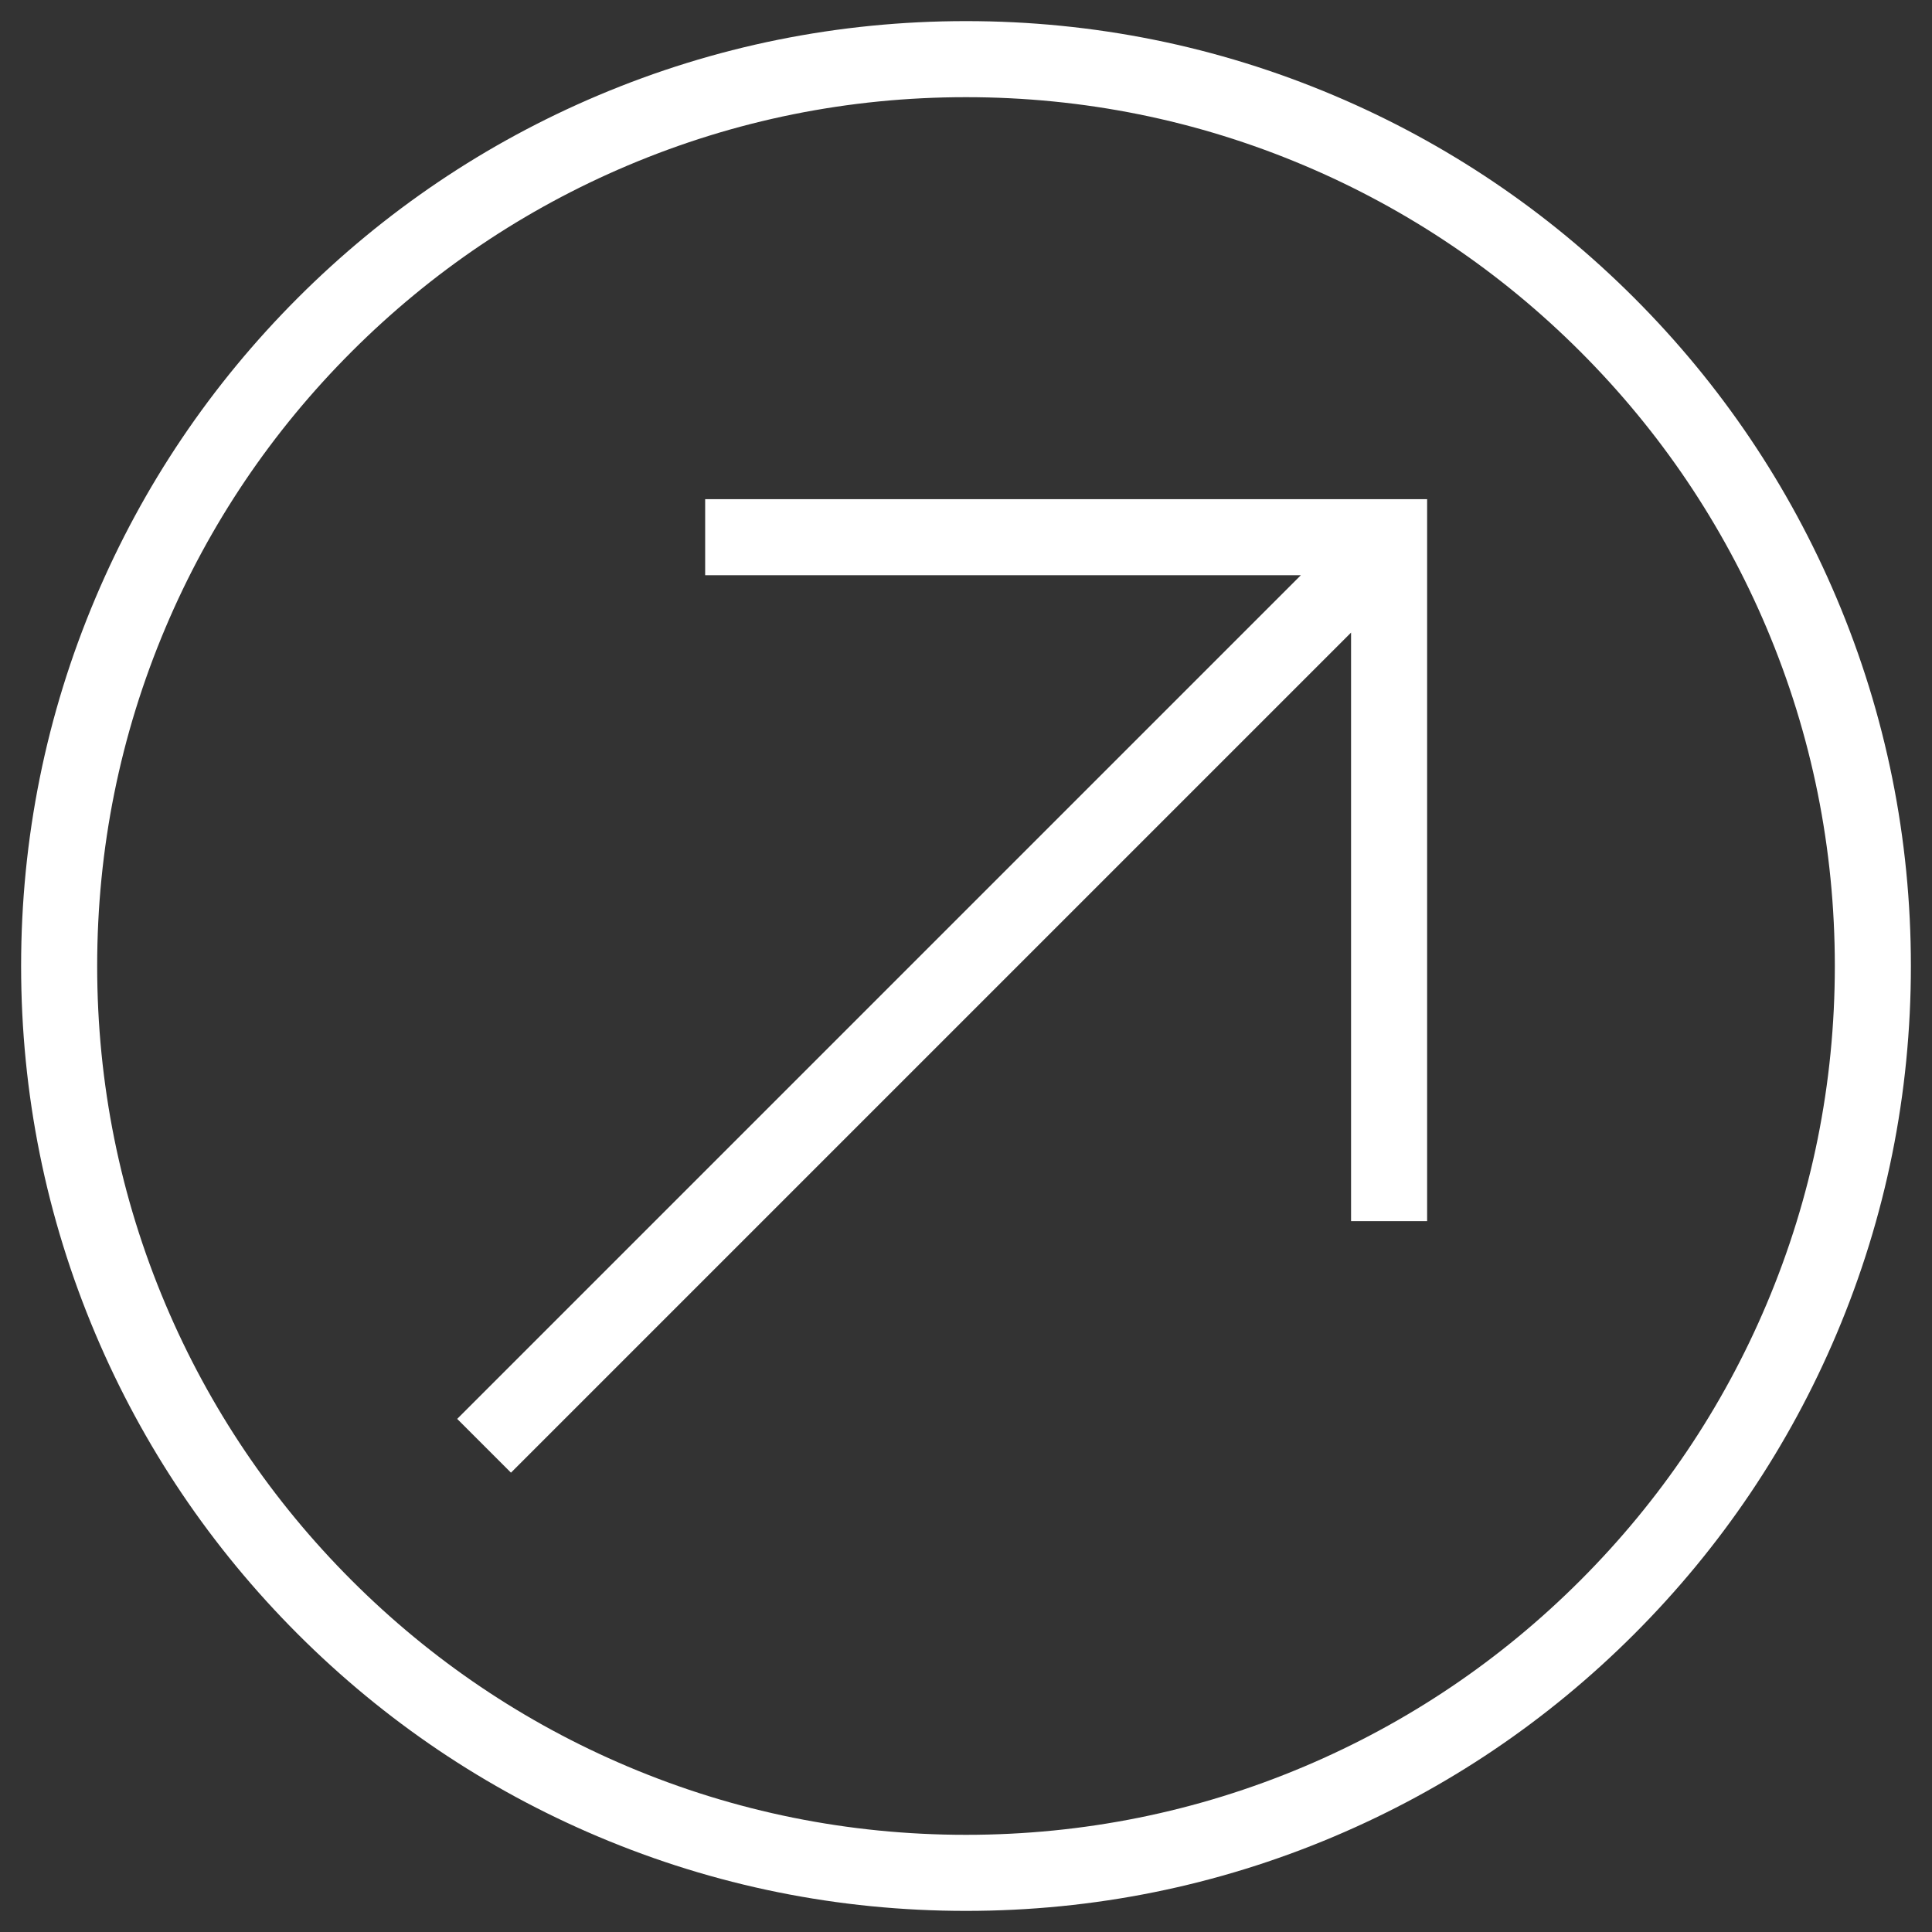
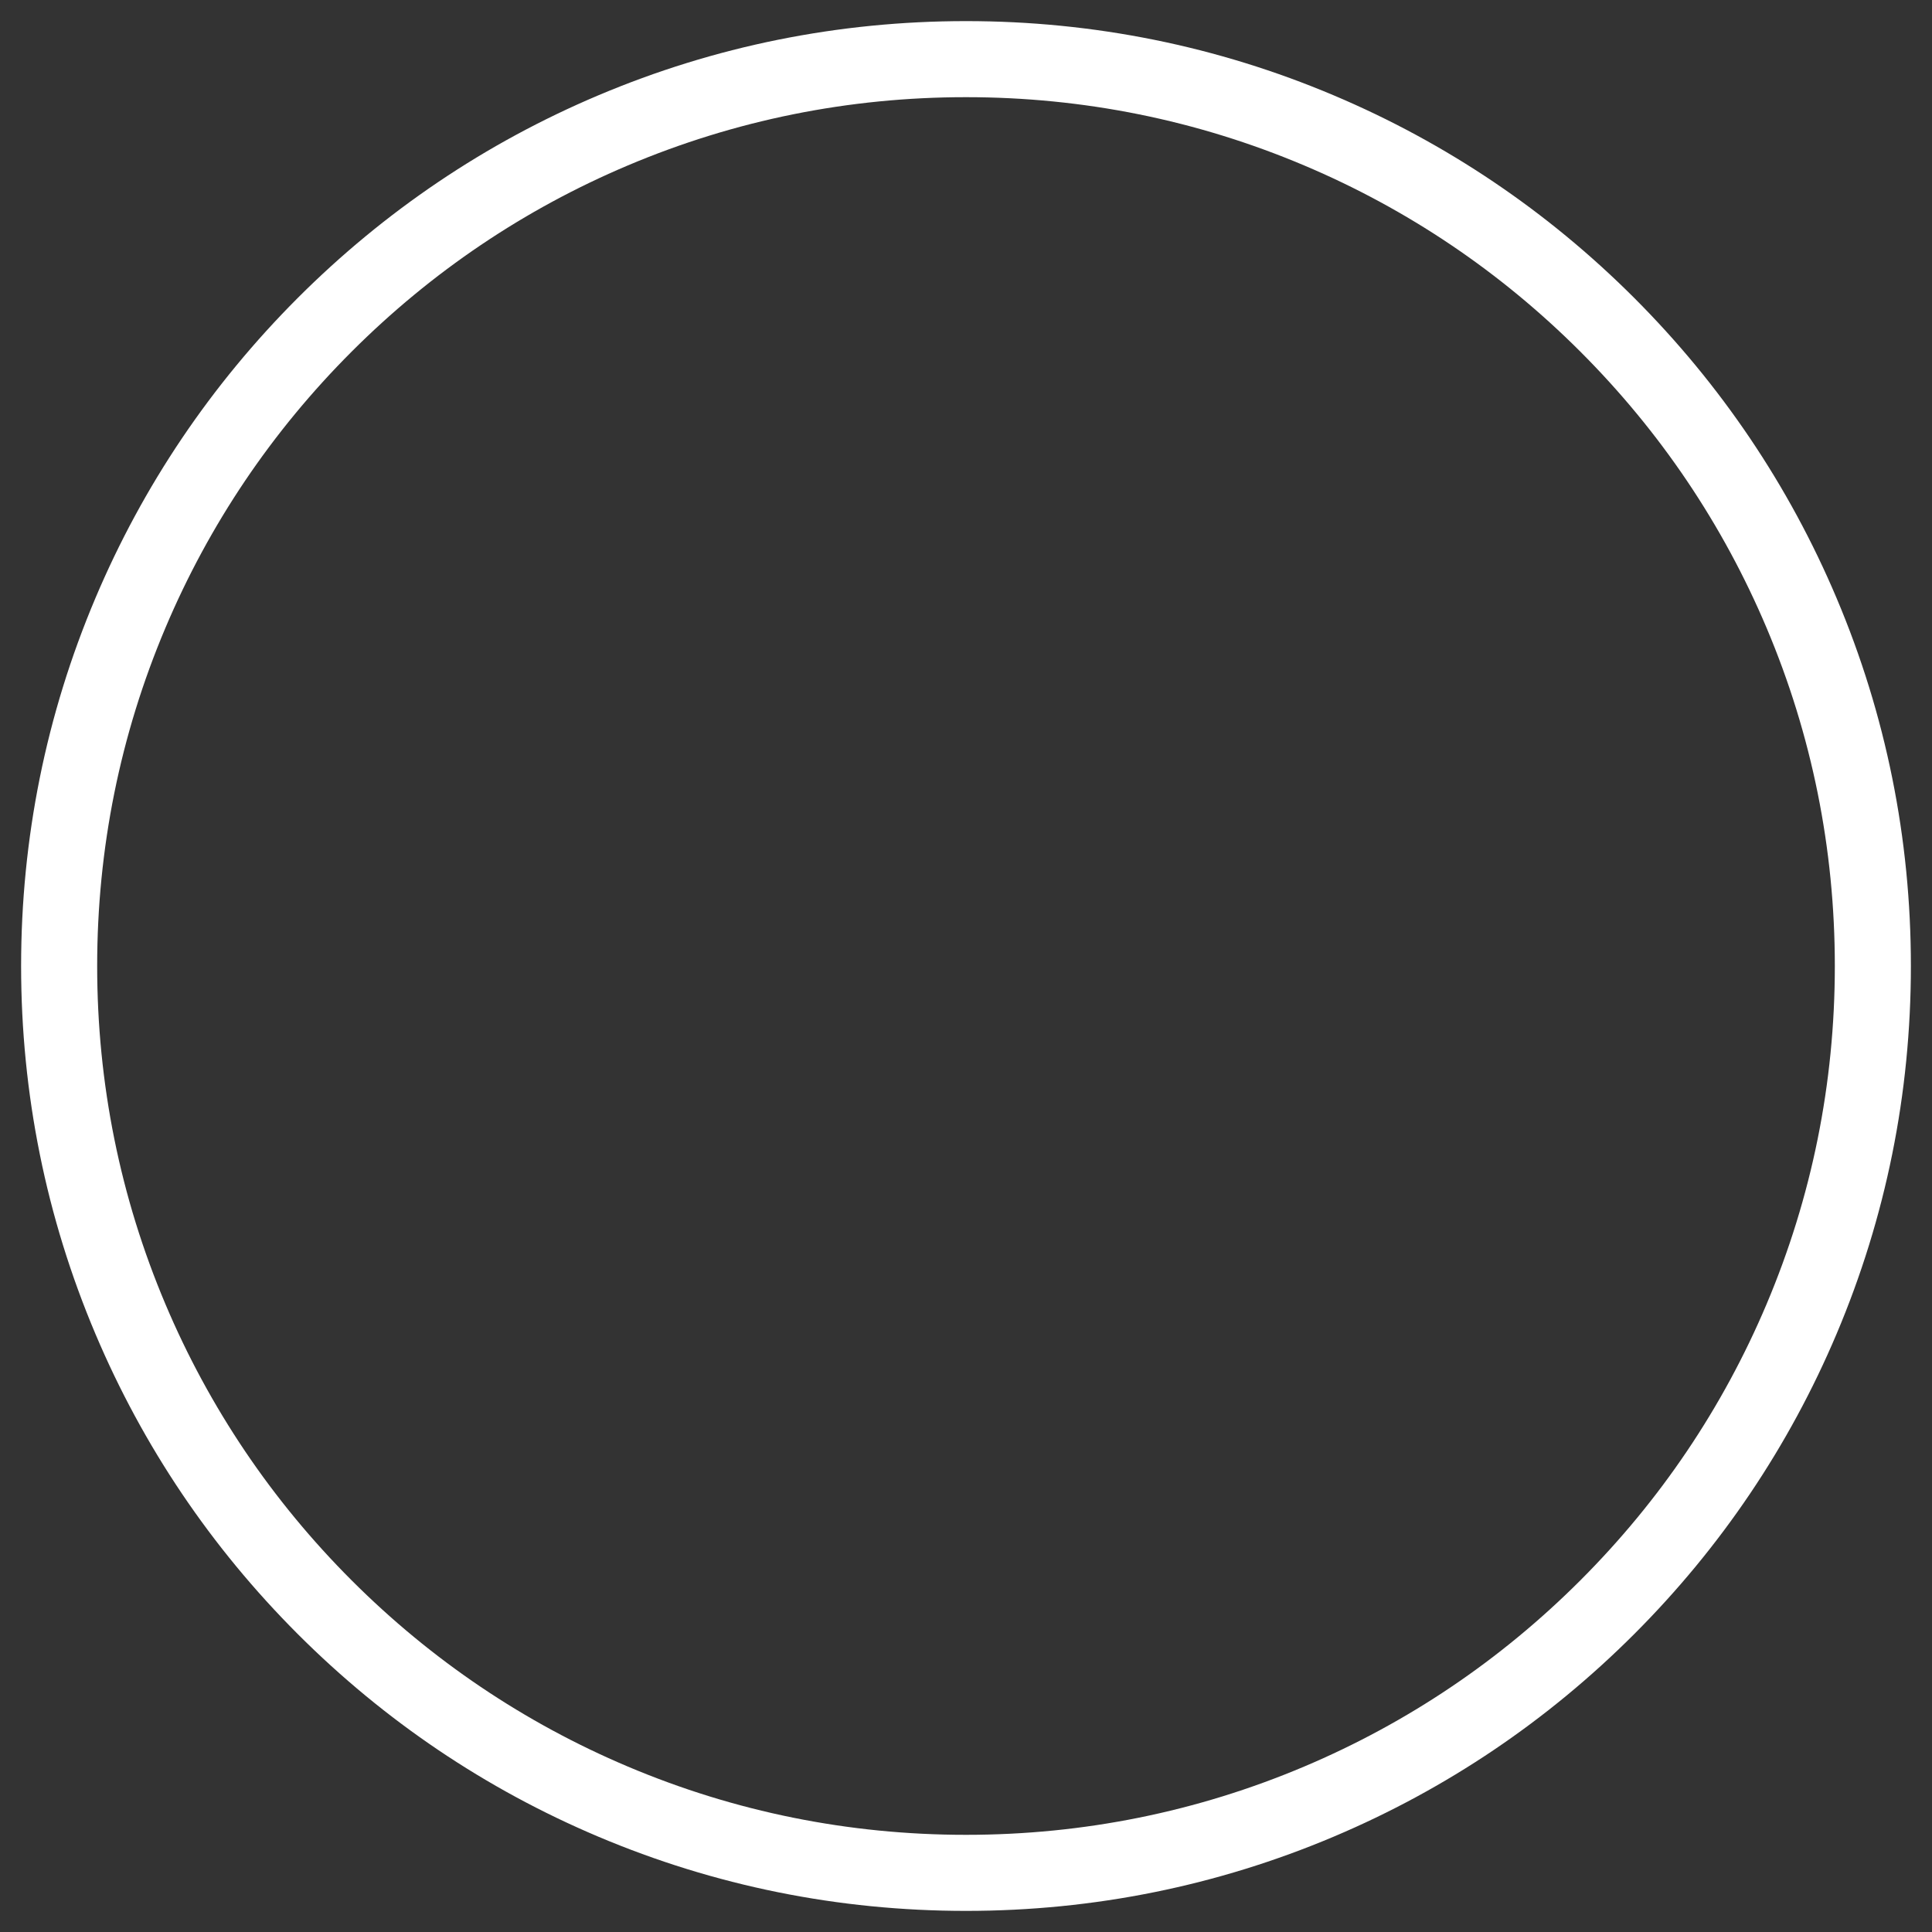
<svg xmlns="http://www.w3.org/2000/svg" id="Layer_1" version="1.1" viewBox="0 0 1080 1080">
  <rect x="0" y="0" width="1080" height="1080" fill="#333333" stroke="none" />
  <defs>
    <style> .st0 { fill: #fff; } </style>
  </defs>
  <path class="st0" d="M1026.68,334.39c-26.6-62.9-64.68-119.38-113.18-167.89-48.51-48.5-104.99-86.58-167.89-113.18-65.14-27.55-134.31-41.52-205.61-41.52s-140.47,13.97-205.61,41.52c-62.9,26.6-119.38,64.68-167.89,113.18-48.5,48.51-86.58,104.99-113.18,167.89-27.55,65.14-41.52,134.31-41.52,205.61s13.97,140.47,41.52,205.61c26.6,62.9,64.68,119.38,113.18,167.89,48.51,48.5,104.99,86.58,167.89,113.18,65.14,27.55,134.31,41.52,205.61,41.52s140.47-13.97,205.61-41.52c62.9-26.6,119.38-64.68,167.89-113.18,48.5-48.51,86.58-104.99,113.18-167.89,27.55-65.14,41.52-134.31,41.52-205.61s-13.97-140.47-41.52-205.61ZM987.52,729.04c-24.46,57.84-59.48,109.78-104.09,154.39-44.61,44.61-96.55,79.63-154.39,104.09-59.86,25.32-123.46,38.16-189.04,38.16s-129.18-12.84-189.04-38.16c-57.84-24.46-109.78-59.48-154.39-104.09s-79.63-96.55-104.09-154.39c-25.32-59.86-38.16-123.46-38.16-189.04s12.84-129.18,38.16-189.04c24.46-57.84,59.48-109.78,104.09-154.39,44.61-44.61,96.55-79.63,154.39-104.09,59.86-25.32,123.46-38.16,189.04-38.16s129.18,12.84,189.04,38.16c57.84,24.46,109.78,59.48,154.39,104.09,44.61,44.61,79.63,96.55,104.09,154.39,25.32,59.86,38.16,123.46,38.16,189.04s-12.84,129.18-38.16,189.04Z" />
-   <polygon class="st0" points="797.77 279.04 797.77 682.61 755.25 682.61 755.25 353.61 285.63 823.23 255.57 793.17 727.18 321.56 394.19 321.56 394.19 279.04 797.77 279.04" />
</svg>